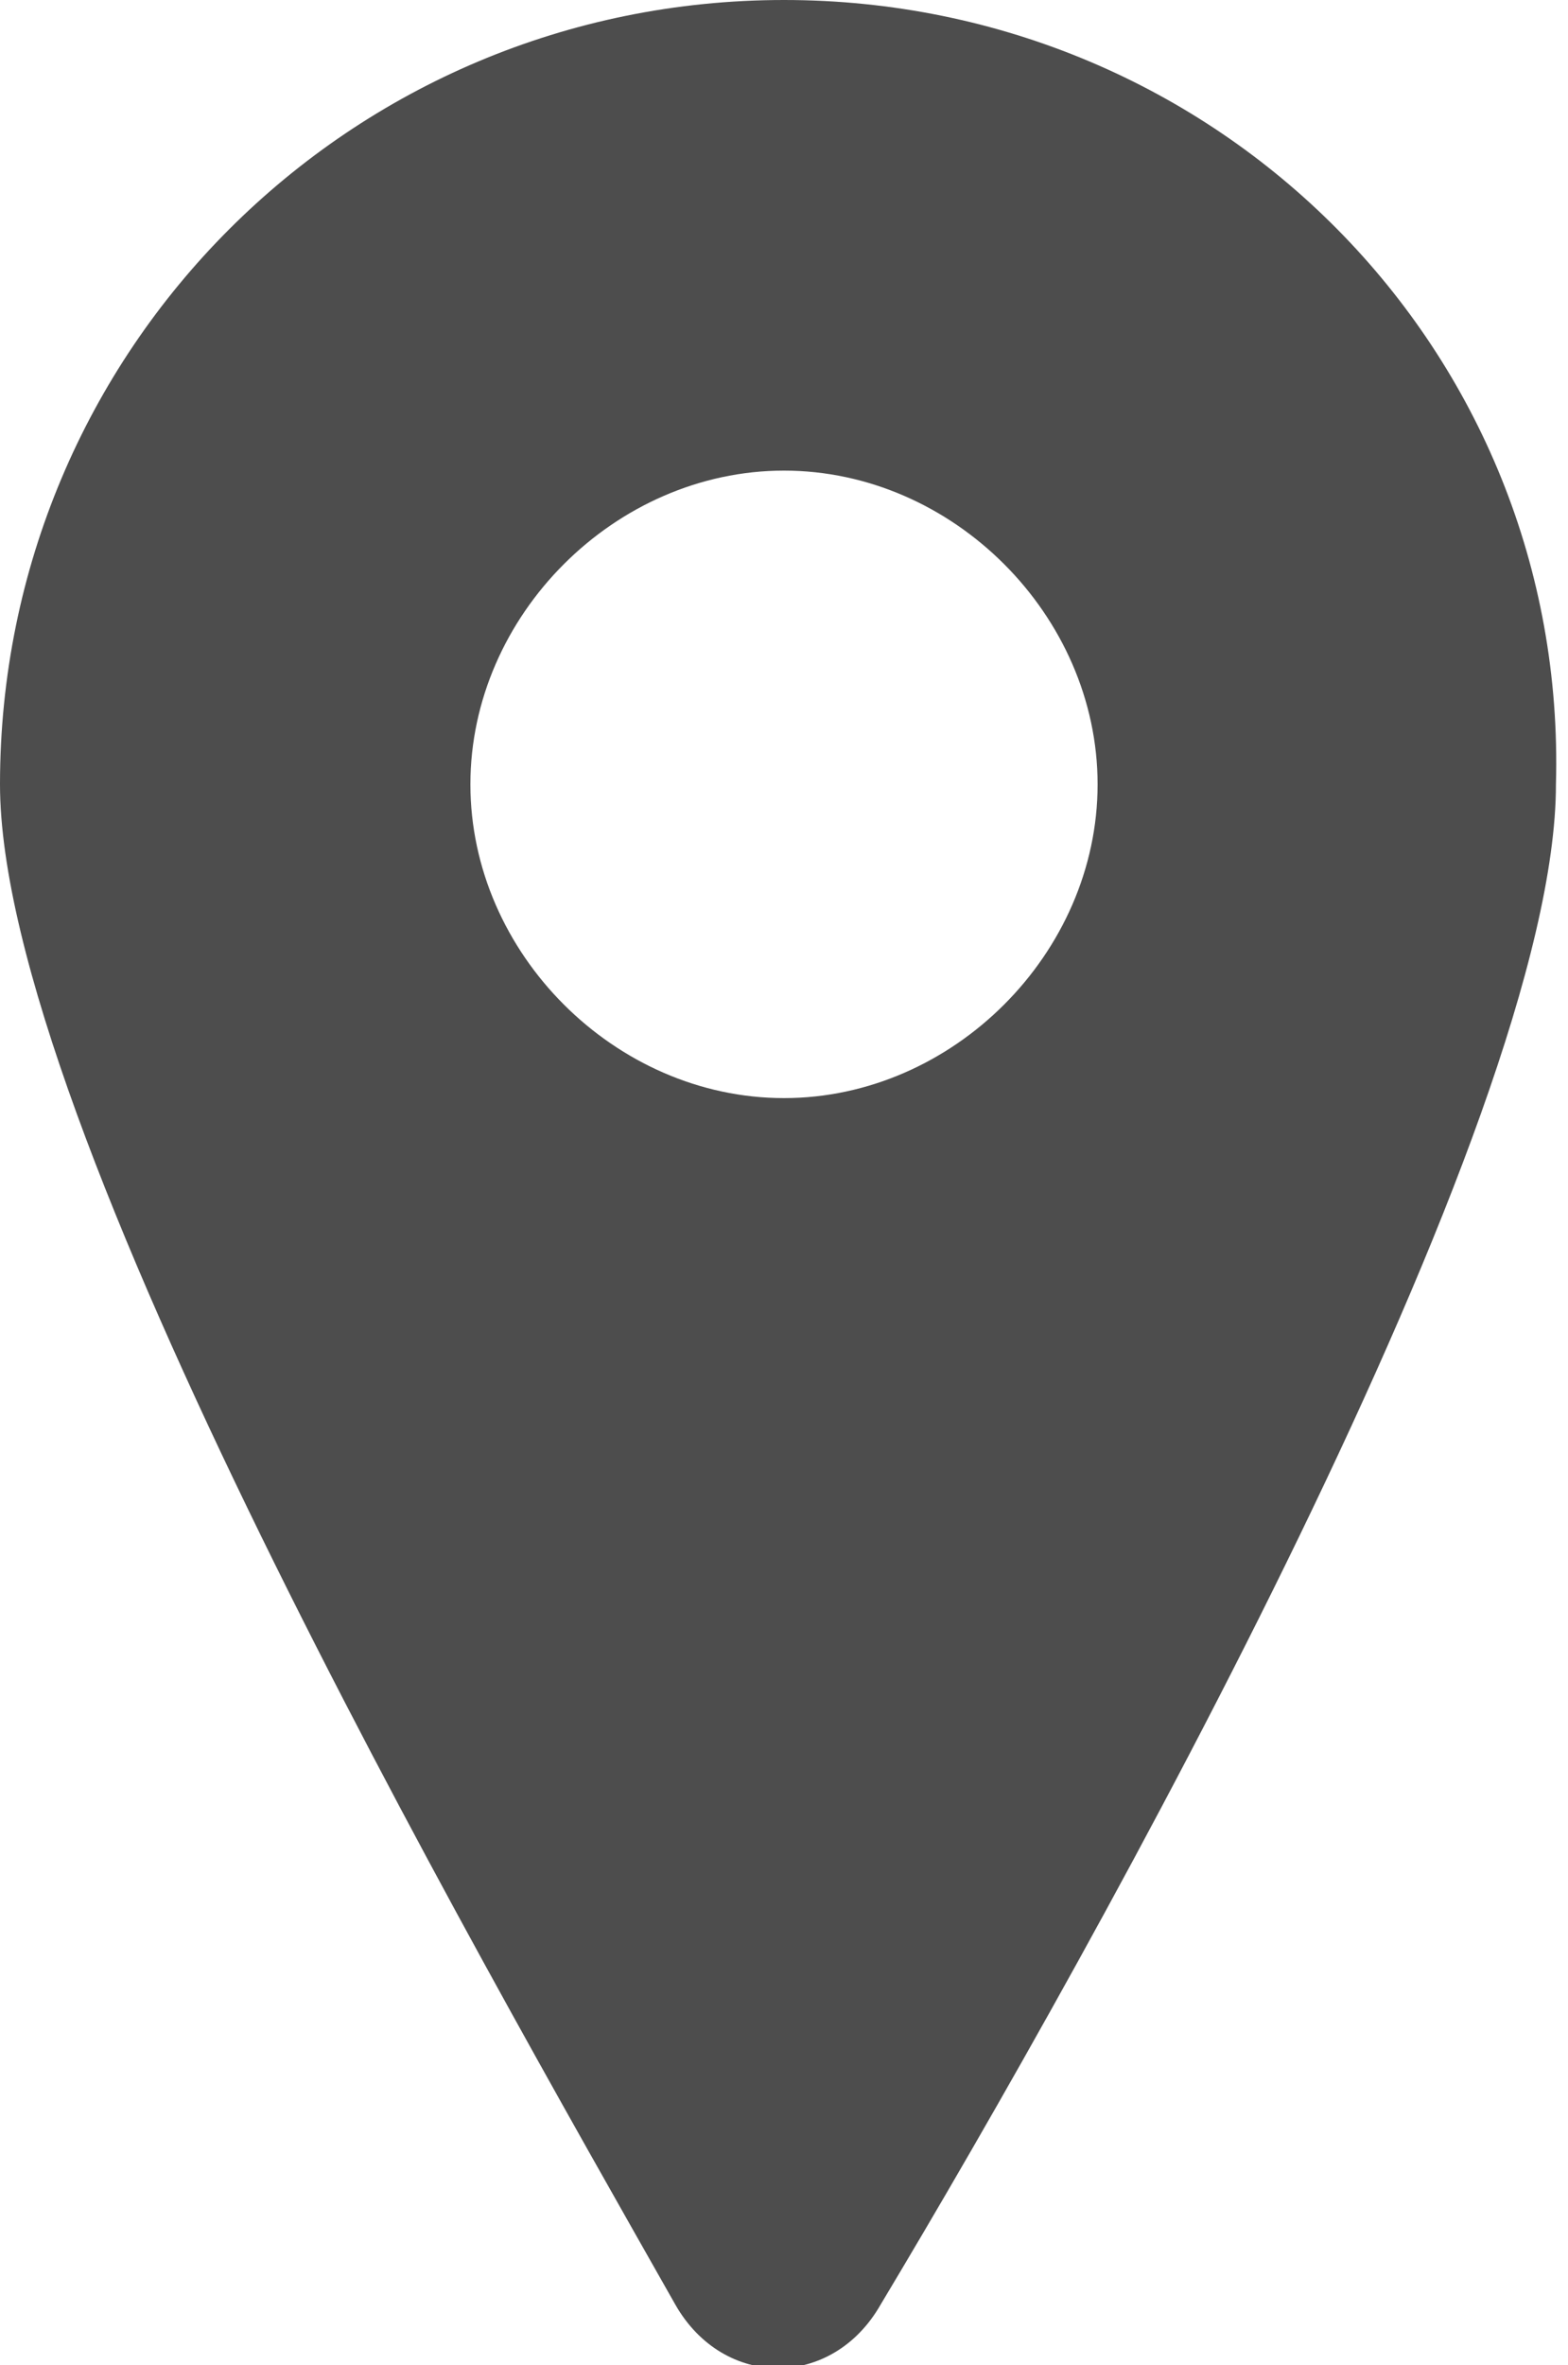
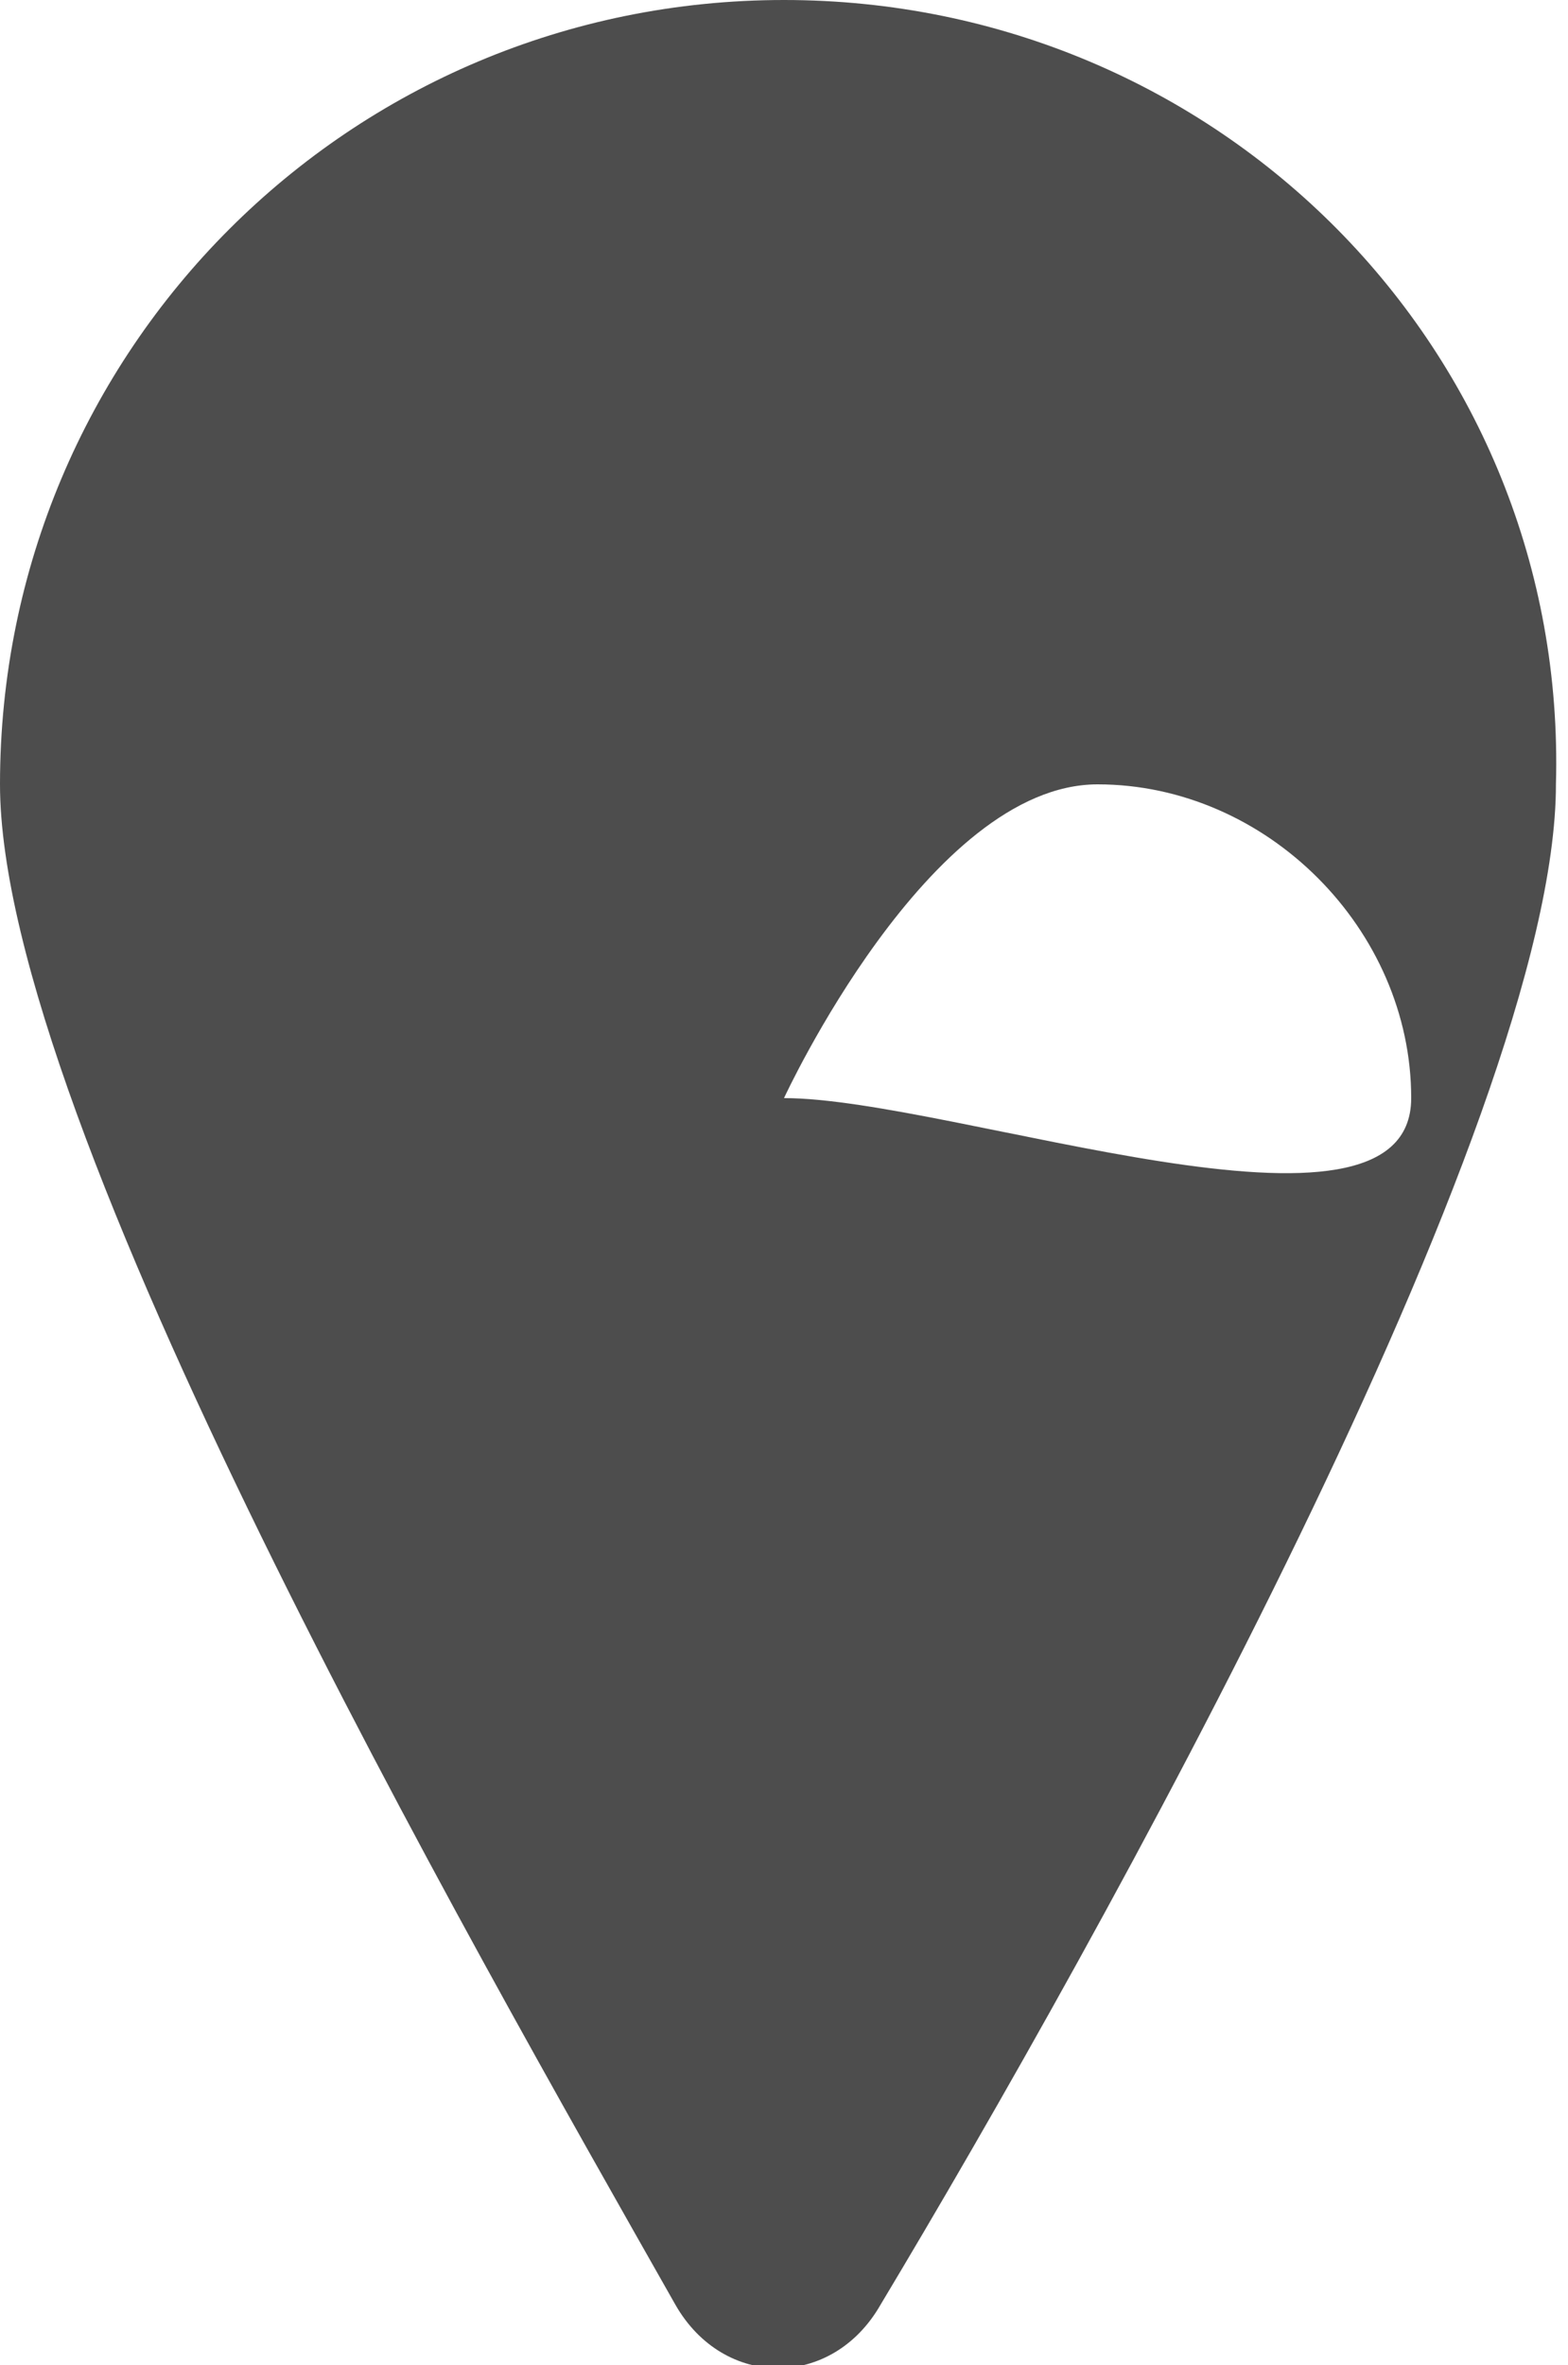
<svg xmlns="http://www.w3.org/2000/svg" version="1.1" id="レイヤー_1" x="0px" y="0px" viewBox="0 0 13 19.6" style="enable-background:new 0 0 13 19.6;" xml:space="preserve">
  <style type="text/css">
	.st0{fill:#4D4D4D;}
</style>
-   <path class="st0" d="M6.5,0C2.9,0,0,2.9,0,6.5c0,2.8,3.9,9.6,5.6,12.6c0.4,0.7,1.3,0.7,1.7,0c1.8-3,5.6-9.8,5.6-12.6  C13,2.9,10.1,0,6.5,0z M6.5,9.1c-1.4,0-2.6-1.2-2.6-2.6s1.2-2.6,2.6-2.6s2.6,1.2,2.6,2.6S7.9,9.1,6.5,9.1z" />
+   <path class="st0" d="M6.5,0C2.9,0,0,2.9,0,6.5c0,2.8,3.9,9.6,5.6,12.6c0.4,0.7,1.3,0.7,1.7,0c1.8-3,5.6-9.8,5.6-12.6  C13,2.9,10.1,0,6.5,0z M6.5,9.1s1.2-2.6,2.6-2.6s2.6,1.2,2.6,2.6S7.9,9.1,6.5,9.1z" />
</svg>